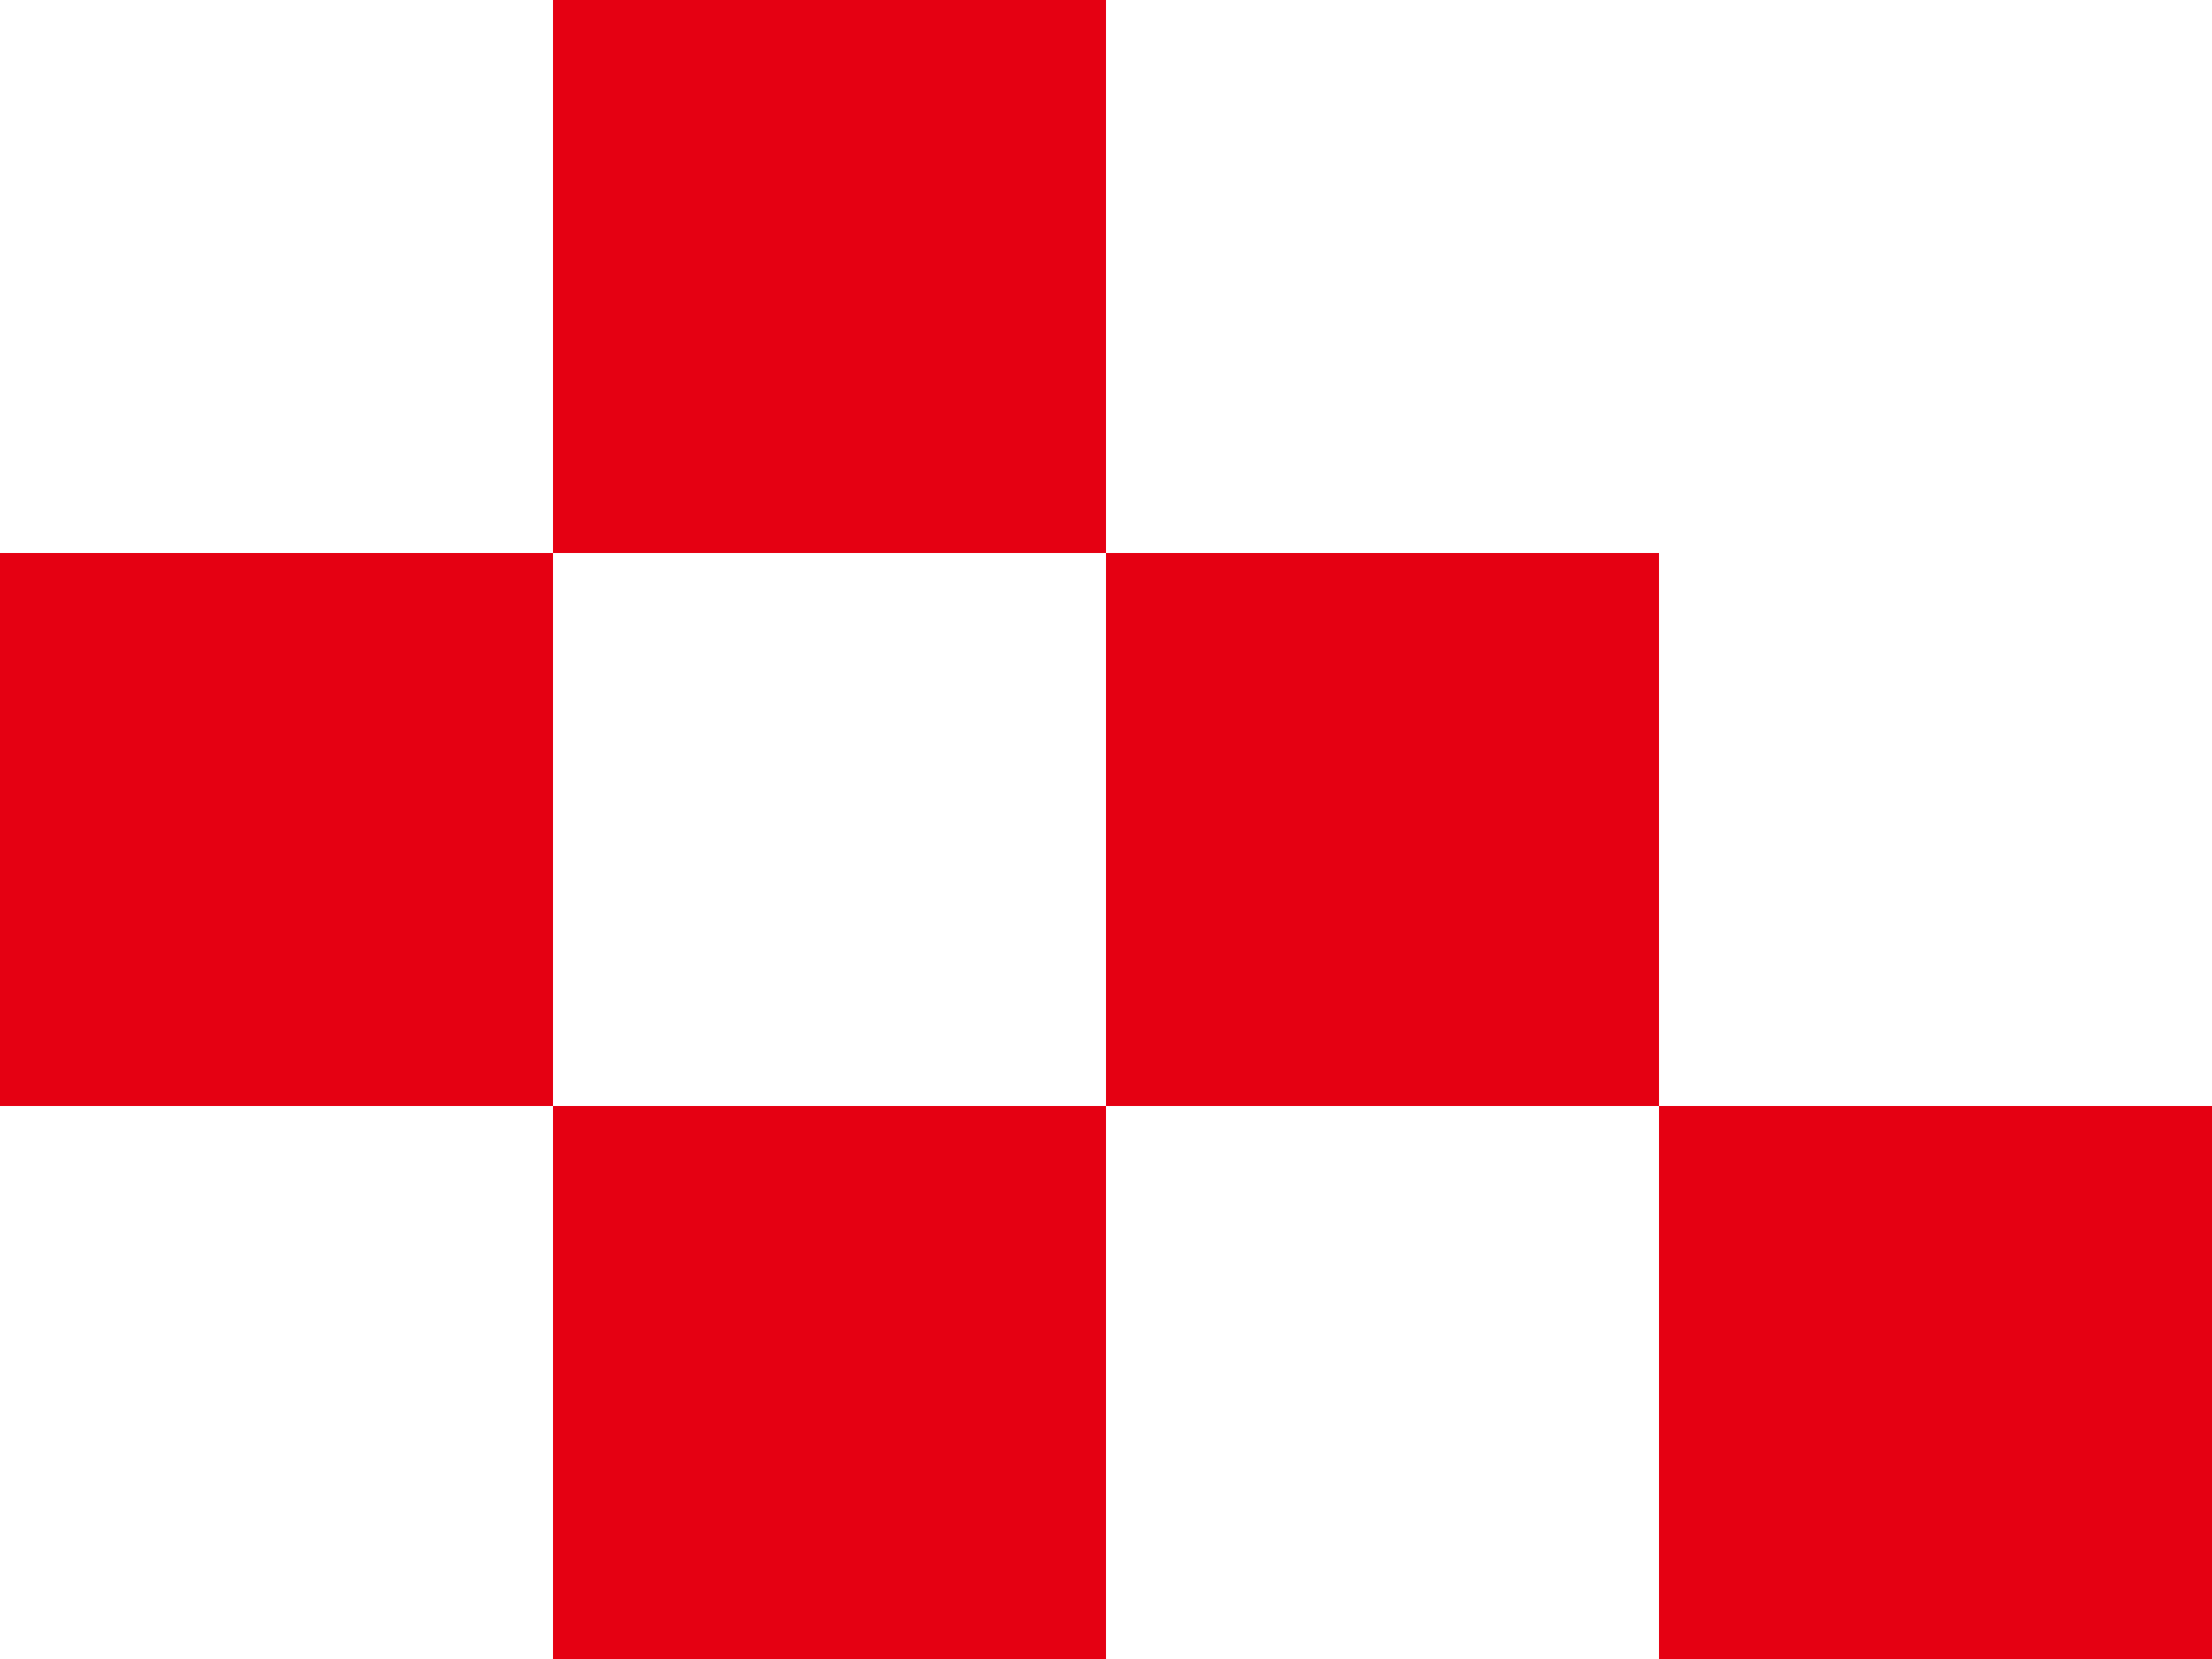
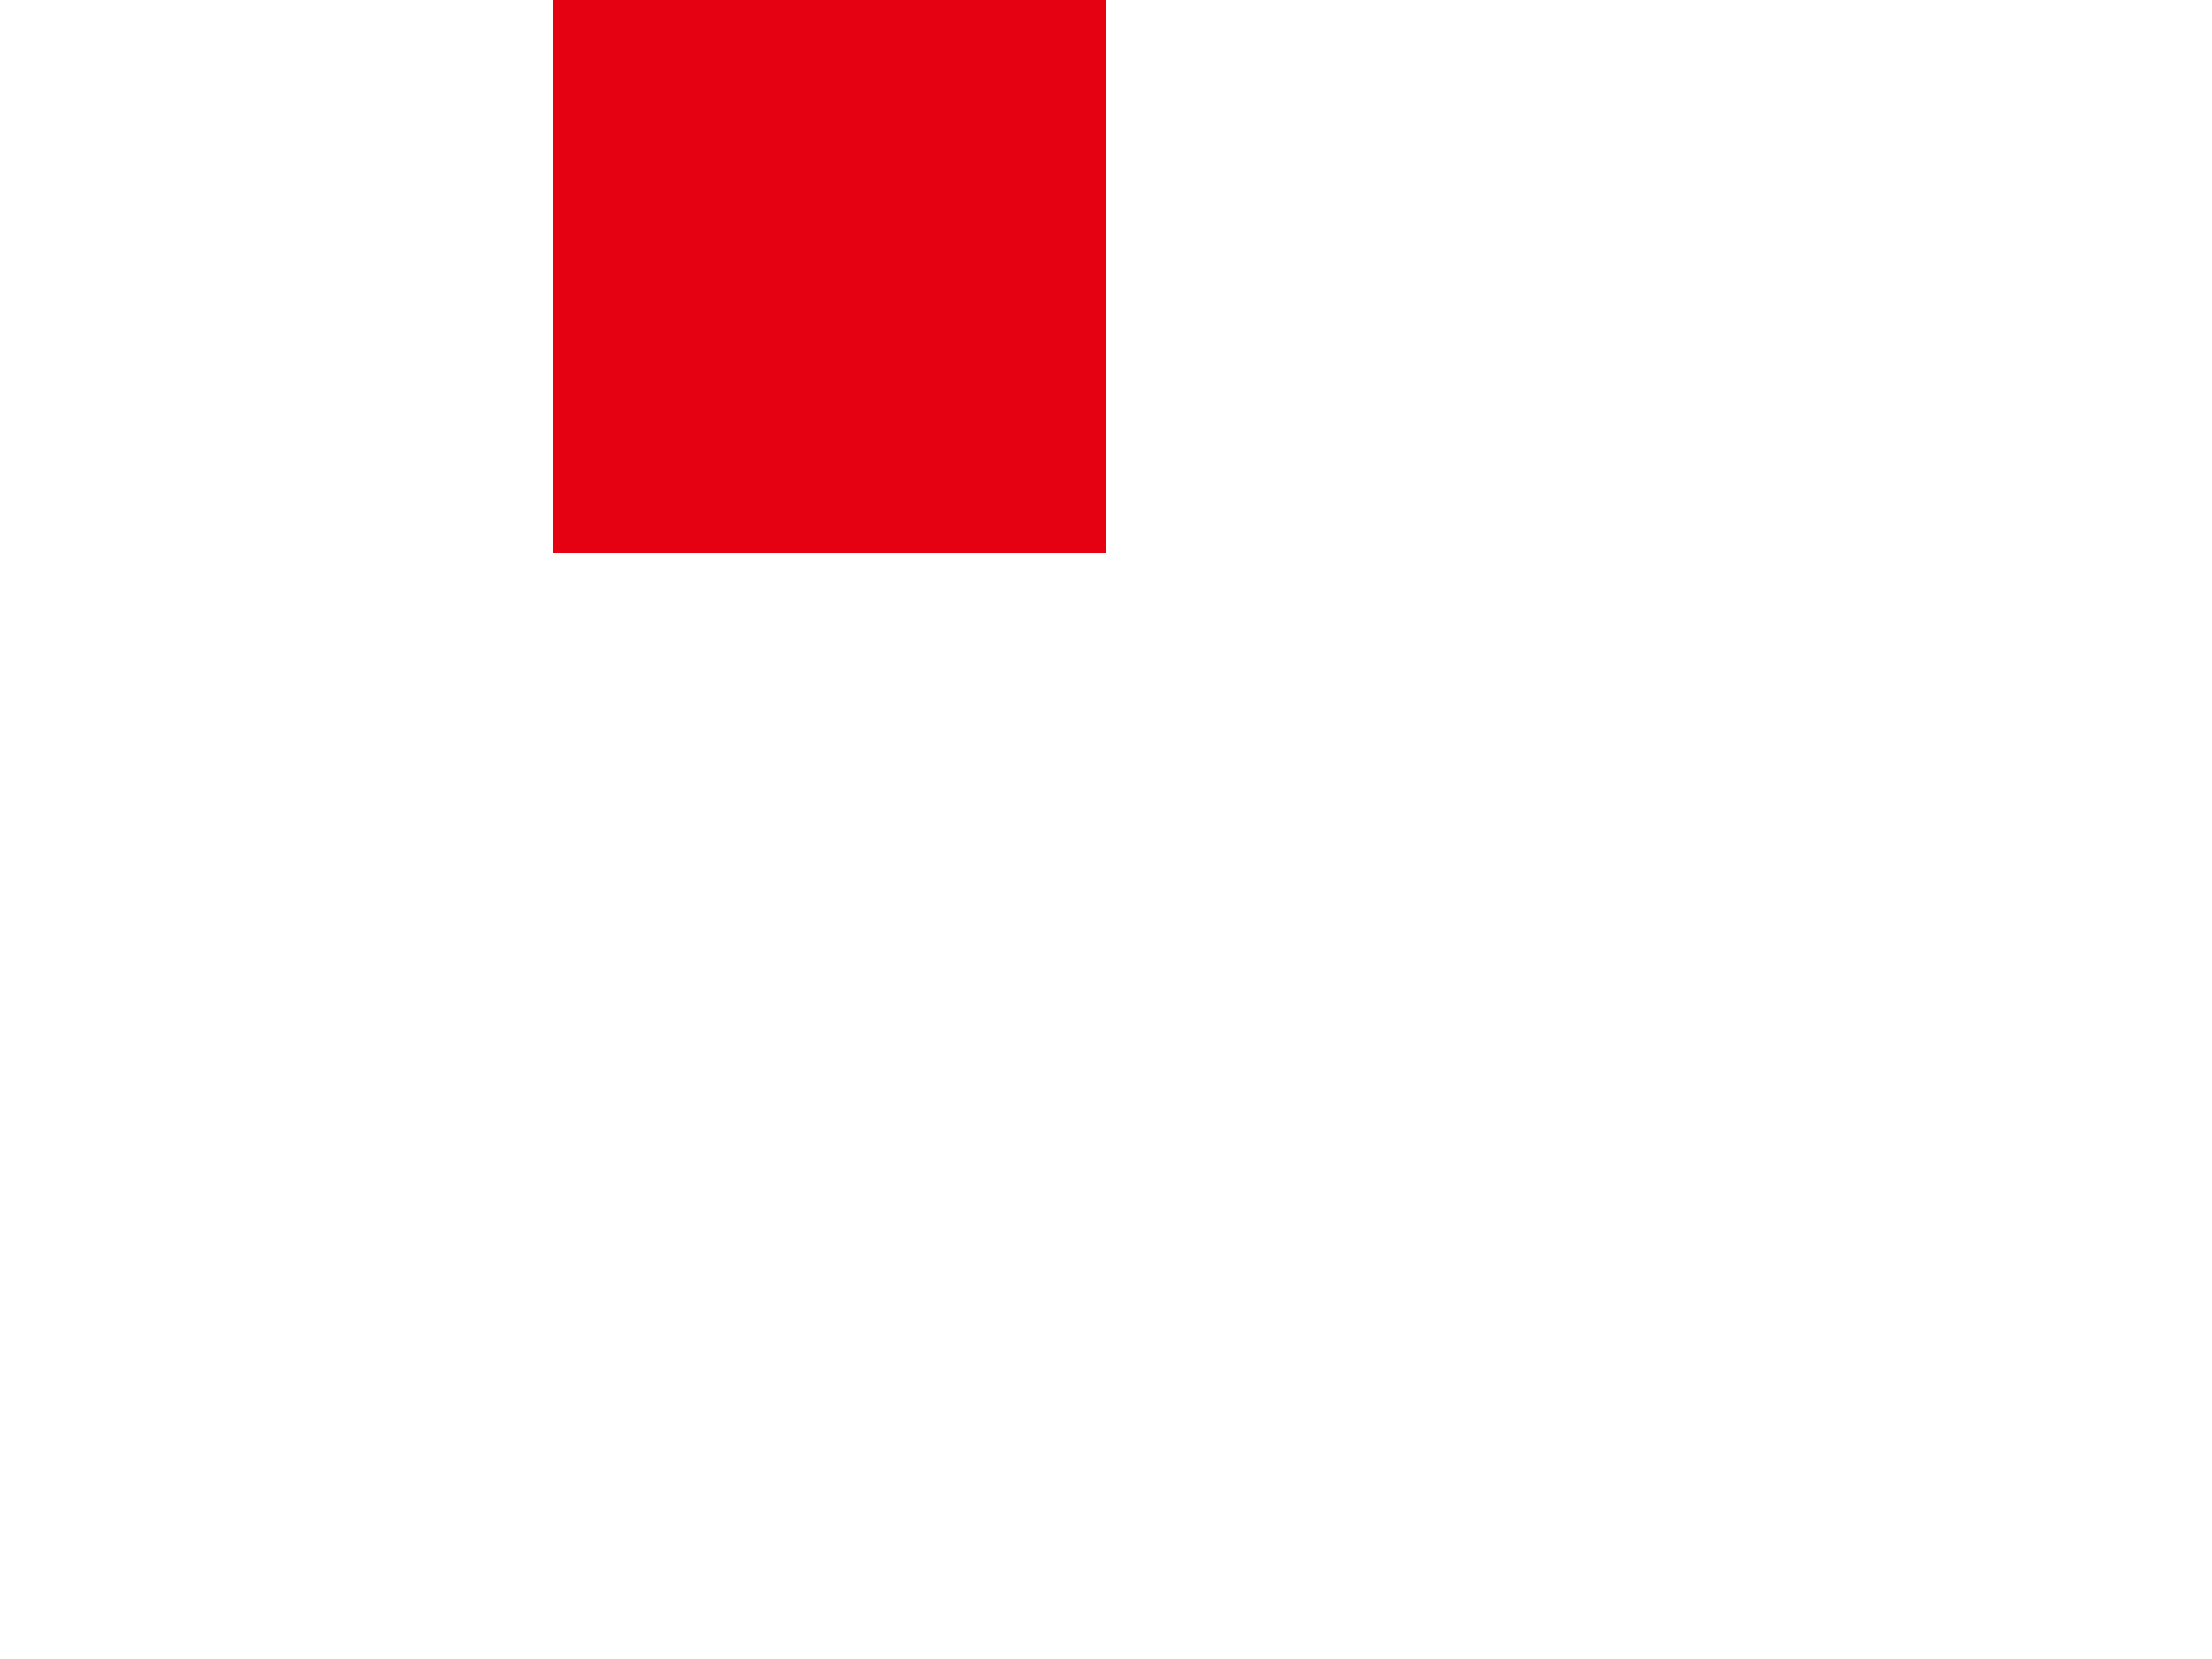
<svg xmlns="http://www.w3.org/2000/svg" width="28.8" height="21.6" viewBox="0 0 28.8 21.6">
  <defs>
    <style>.cls-1{fill:#e50012;}</style>
  </defs>
  <title>ico_tit01</title>
  <g id="レイヤー_2" data-name="レイヤー 2">
    <g id="layout">
-       <rect class="cls-1" x="7.2" y="14.4" width="7.2" height="7.2" />
      <rect class="cls-1" x="7.2" width="7.2" height="7.2" />
-       <rect class="cls-1" x="14.4" y="7.2" width="7.2" height="7.2" />
-       <rect class="cls-1" y="7.2" width="7.2" height="7.2" />
-       <rect class="cls-1" x="21.6" y="14.4" width="7.2" height="7.2" />
    </g>
  </g>
</svg>